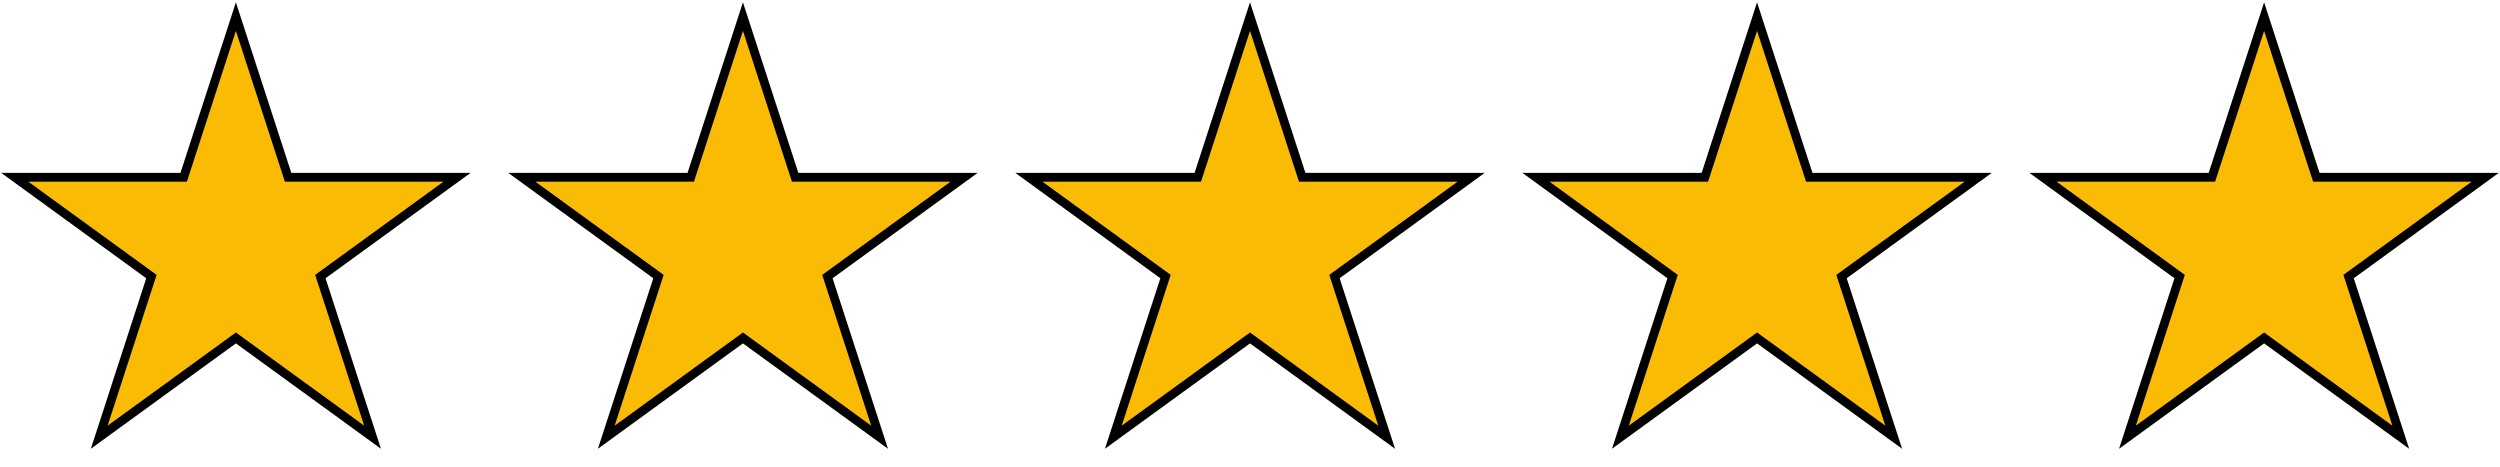
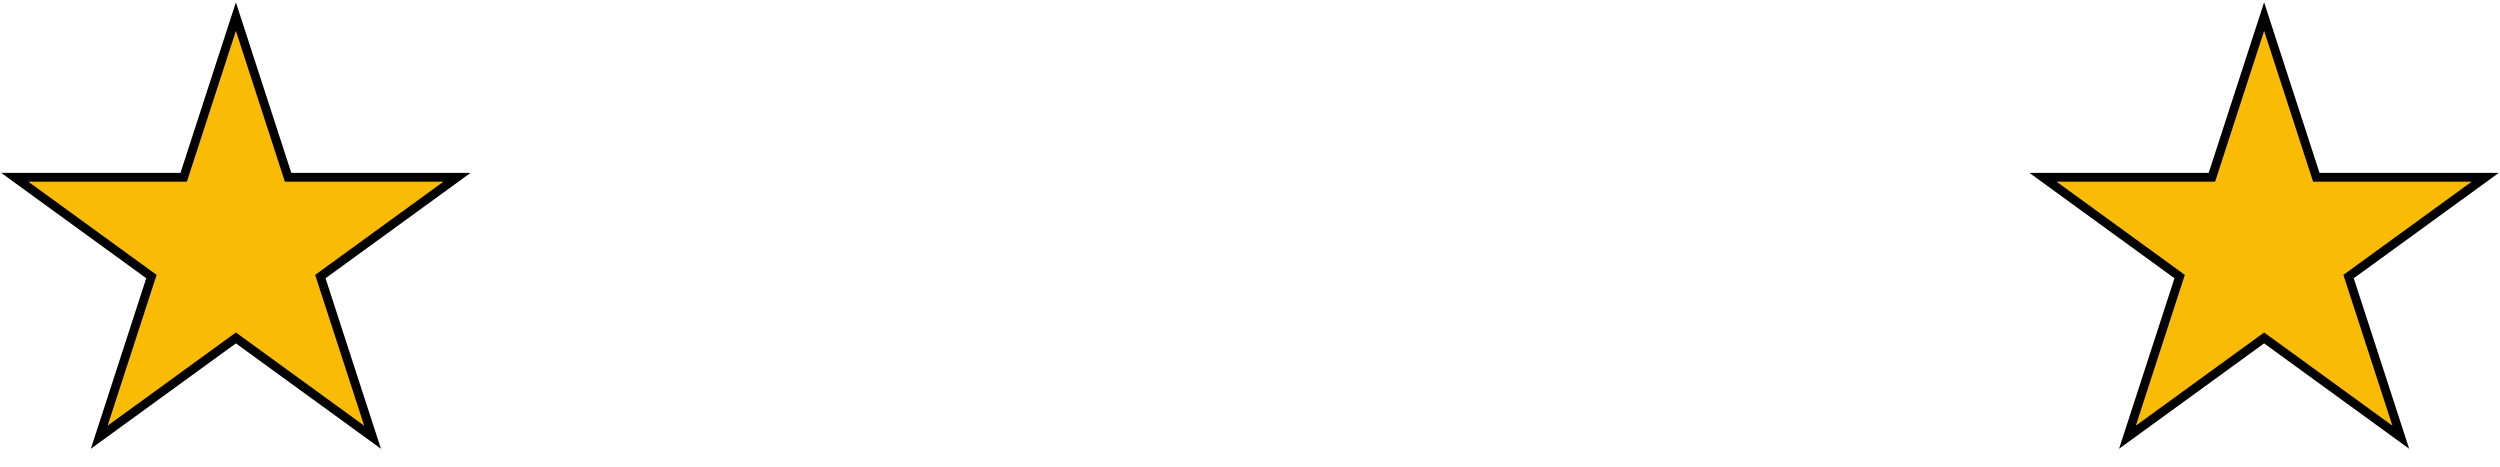
<svg xmlns="http://www.w3.org/2000/svg" width="567" height="106" viewBox="0 0 567 106" fill="none">
  <path d="M54.451 6.691L53.5 3.764L52.549 6.691L41.66 40.204H6.423H3.345L5.835 42.013L34.343 62.725L23.454 96.237L22.503 99.164L24.992 97.355L53.5 76.643L82.008 97.355L84.498 99.164L83.546 96.237L72.657 62.725L101.165 42.013L103.655 40.204H100.577H65.34L54.451 6.691Z" fill="#FABB05" stroke="black" stroke-width="2" />
-   <path d="M169.451 6.691L168.5 3.764L167.549 6.691L156.66 40.204H121.423H118.345L120.835 42.013L149.343 62.725L138.454 96.237L137.503 99.164L139.992 97.355L168.5 76.643L197.008 97.355L199.497 99.164L198.546 96.237L187.657 62.725L216.165 42.013L218.655 40.204H215.577H180.34L169.451 6.691Z" fill="#FABB05" stroke="black" stroke-width="2" />
-   <path d="M284.451 6.691L283.5 3.764L282.549 6.691L271.66 40.204H236.423H233.345L235.835 42.013L264.343 62.725L253.454 96.237L252.503 99.164L254.992 97.355L283.5 76.643L312.008 97.355L314.497 99.164L313.546 96.237L302.657 62.725L331.165 42.013L333.655 40.204H330.577H295.34L284.451 6.691Z" fill="#FABB05" stroke="black" stroke-width="2" />
-   <path d="M399.451 6.691L398.5 3.764L397.549 6.691L386.66 40.204H351.423H348.345L350.835 42.013L379.343 62.725L368.454 96.237L367.503 99.164L369.992 97.355L398.5 76.643L427.008 97.355L429.497 99.164L428.546 96.237L417.657 62.725L446.165 42.013L448.655 40.204H445.577H410.34L399.451 6.691Z" fill="#FABB05" stroke="black" stroke-width="2" />
  <path d="M514.451 6.691L513.5 3.764L512.549 6.691L501.66 40.204H466.423H463.345L465.835 42.013L494.343 62.725L483.454 96.237L482.503 99.164L484.992 97.355L513.5 76.643L542.008 97.355L544.497 99.164L543.546 96.237L532.657 62.725L561.165 42.013L563.655 40.204H560.577H525.34L514.451 6.691Z" fill="#FABB05" stroke="black" stroke-width="2" />
</svg>